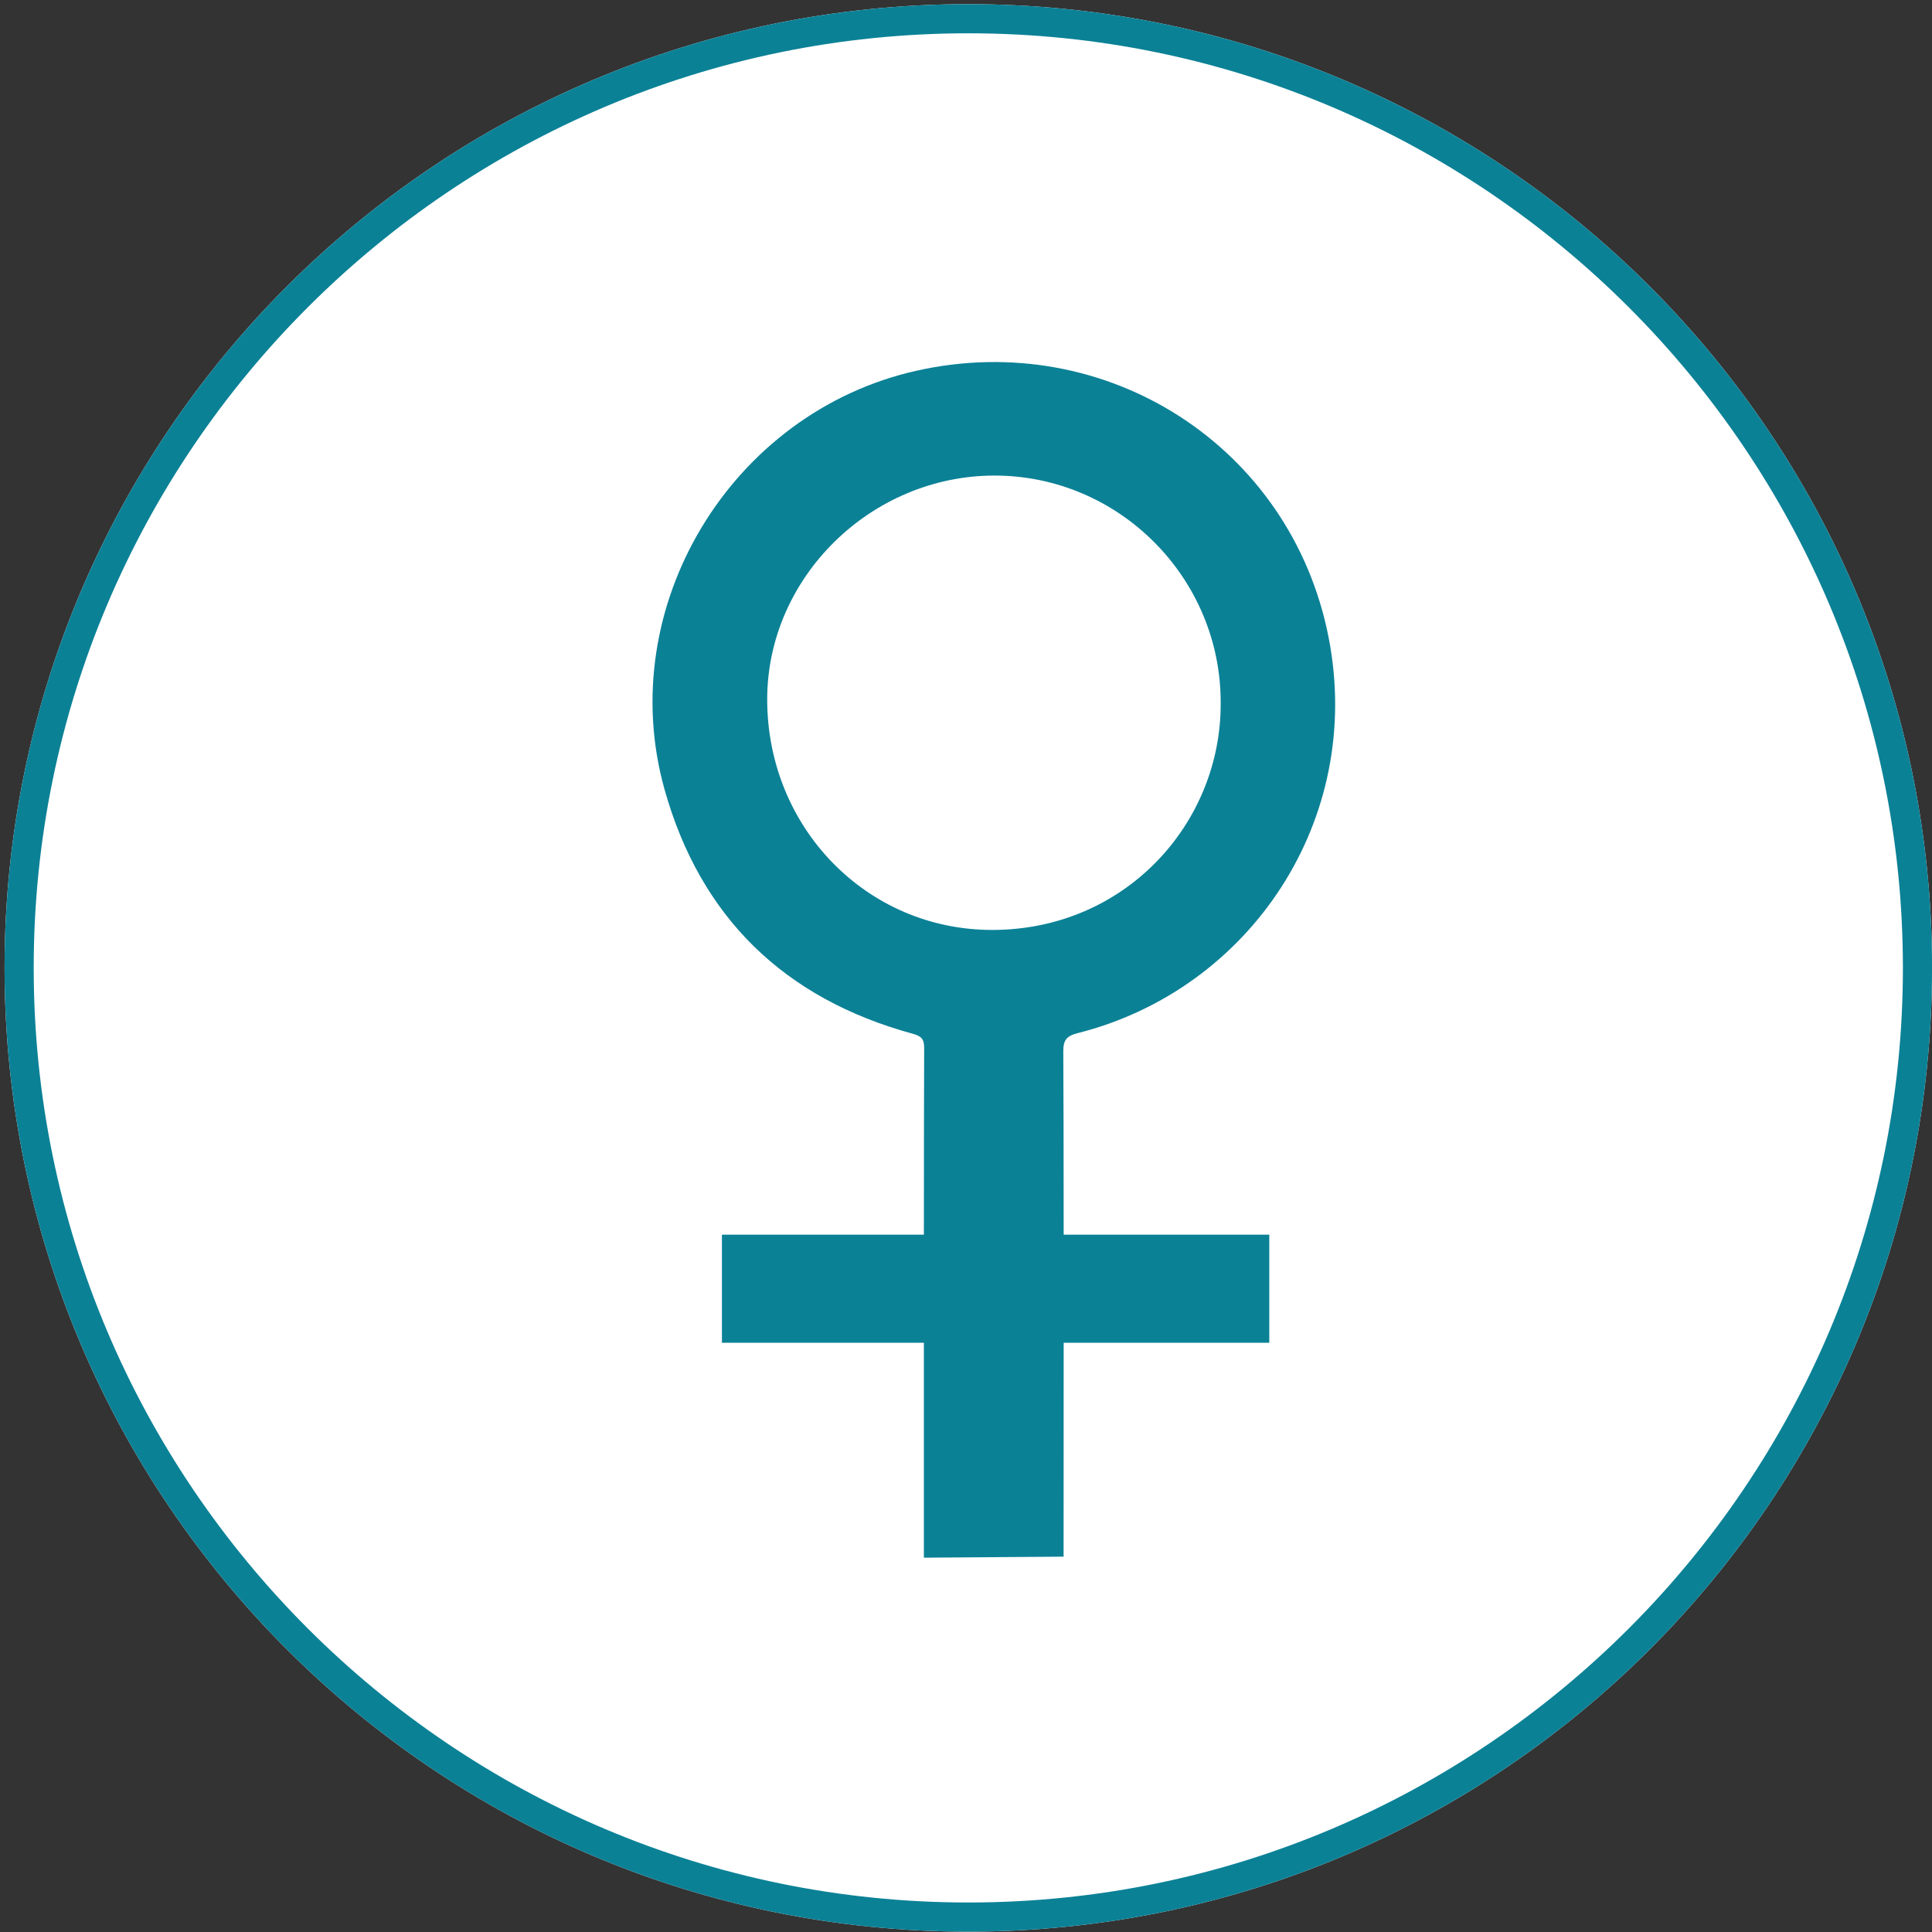
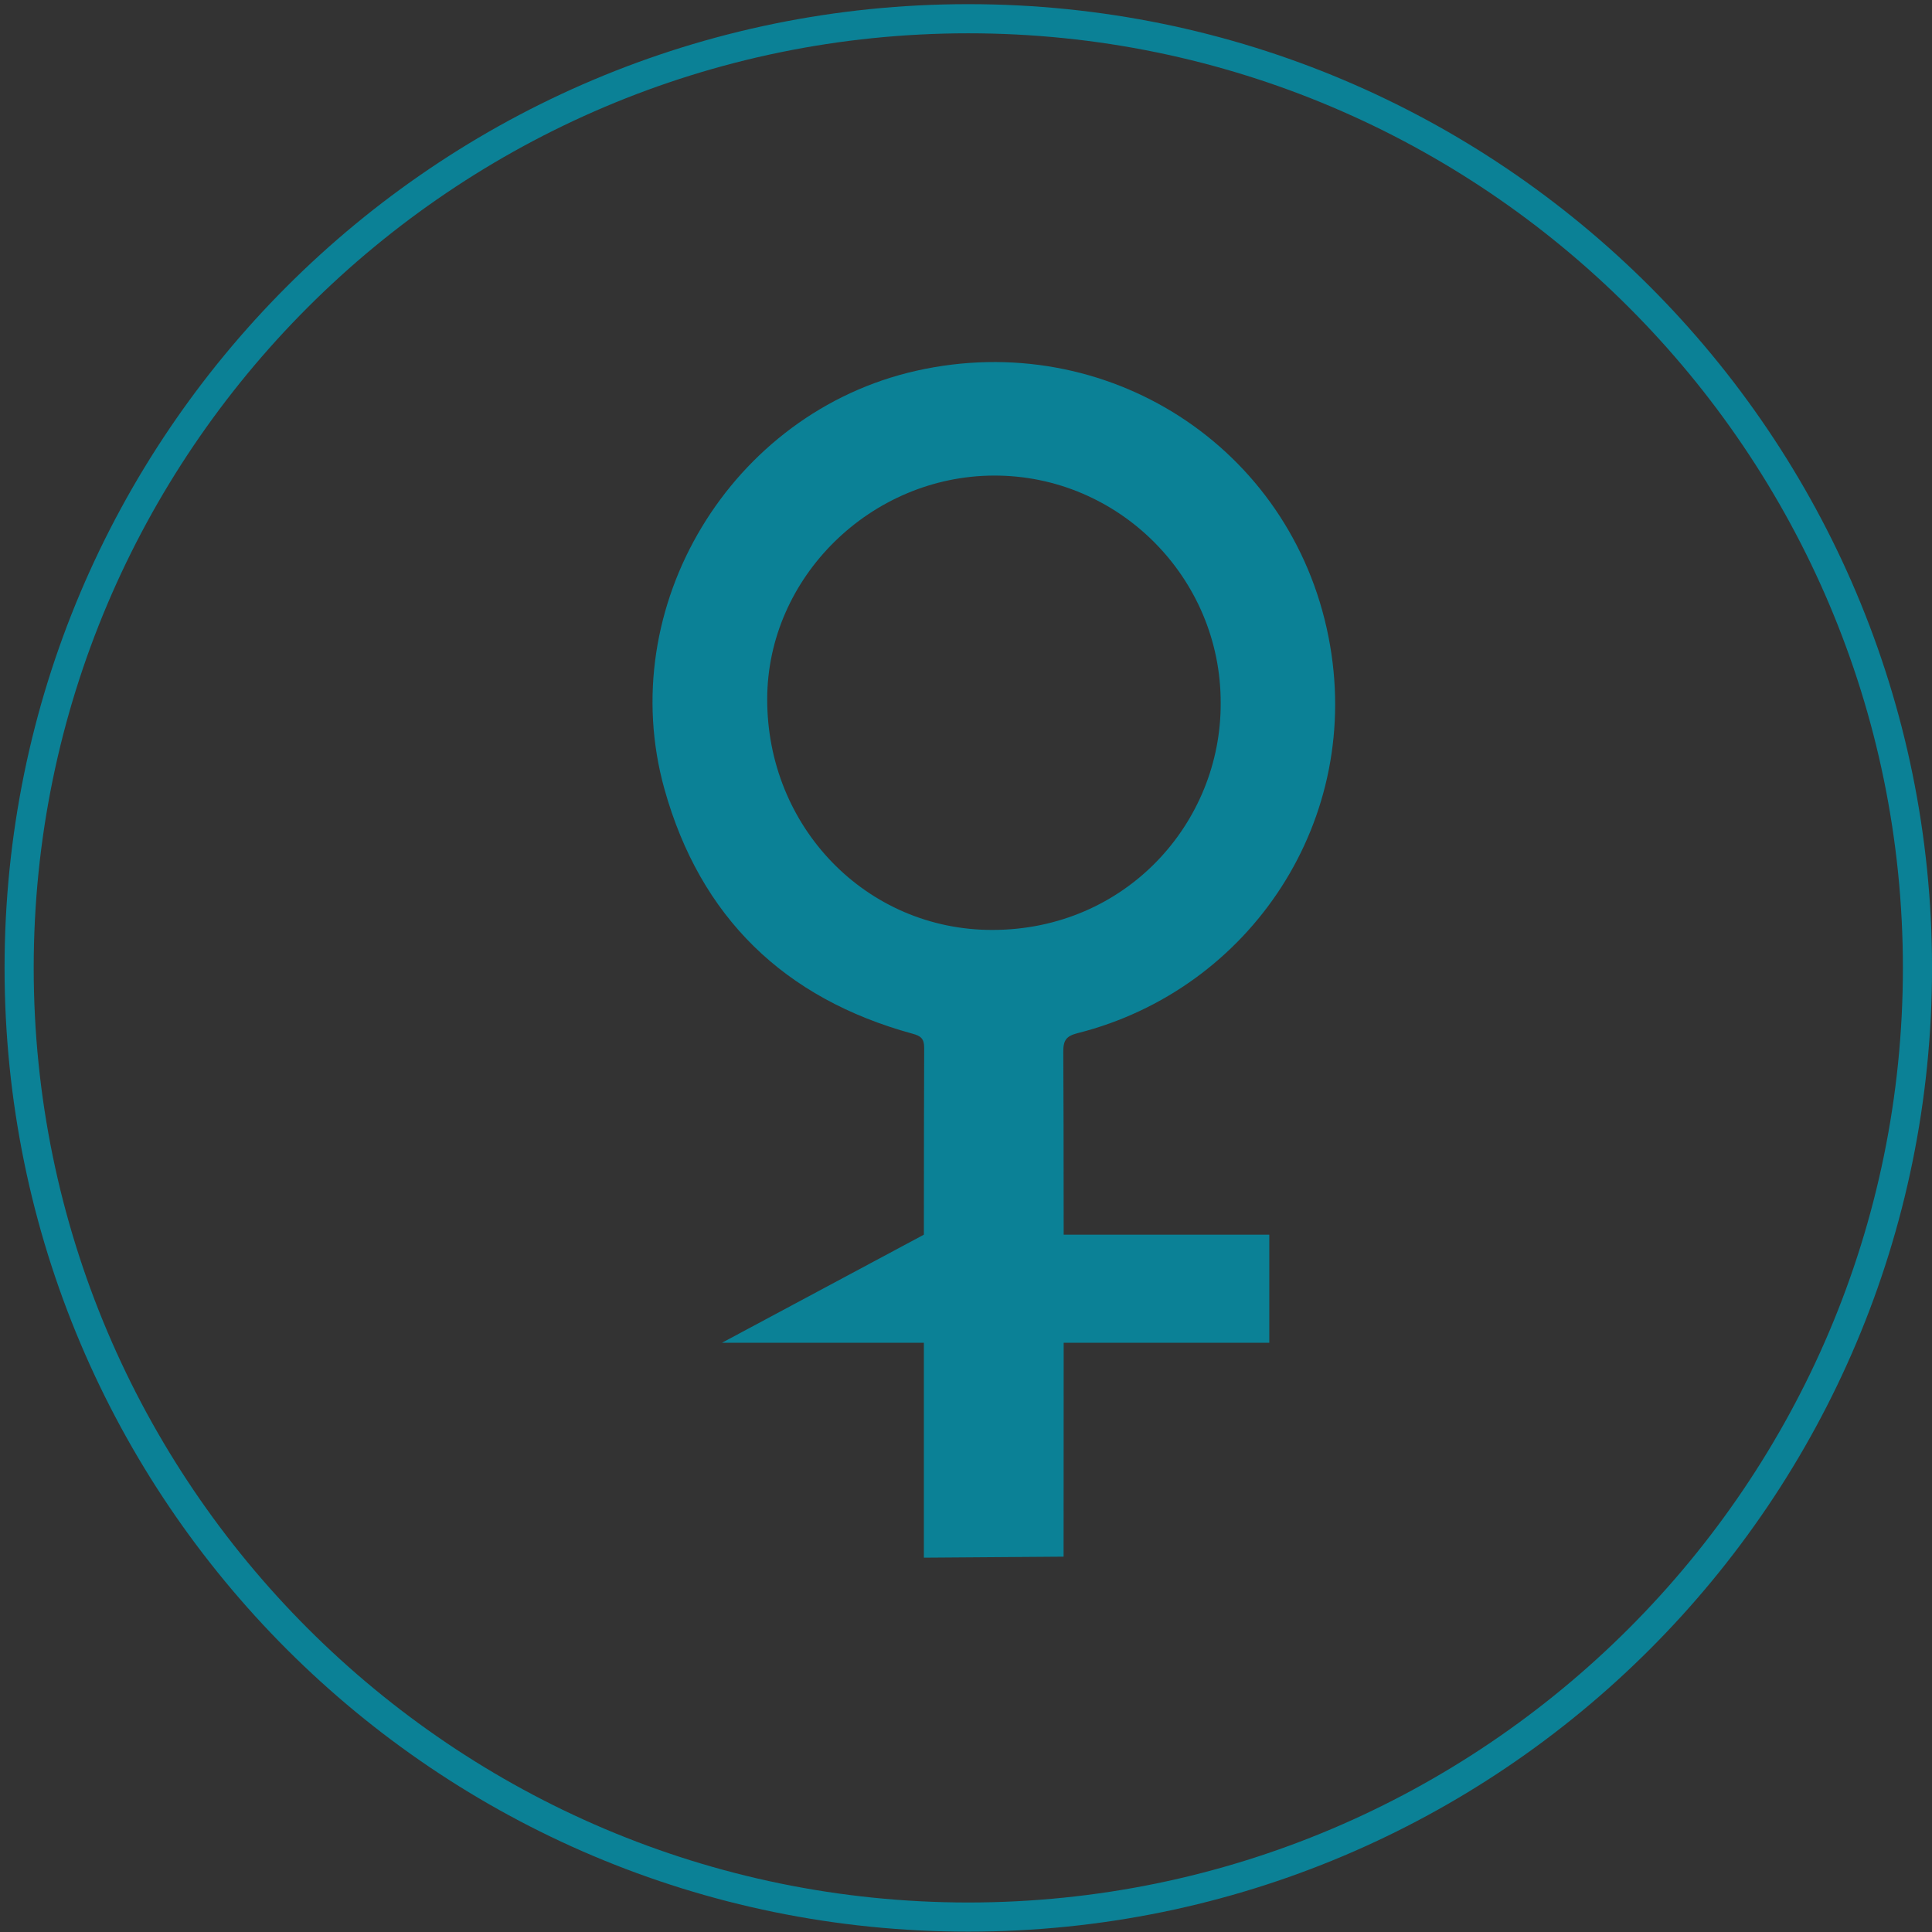
<svg xmlns="http://www.w3.org/2000/svg" width="100%" height="100%" viewBox="0 0 189 189" version="1.1" xml:space="preserve" style="fill-rule:evenodd;clip-rule:evenodd;stroke-linejoin:round;stroke-miterlimit:2;">
  <rect x="0" y="0" width="189" height="189" fill="#333333" stroke="none" />
  <g transform="matrix(1,0,0,1,-1678,-609)">
    <g transform="matrix(4.167,0,0,4.167,0,0)">
      <g id="girls">
        <g transform="matrix(0,-1,-1,0,425.42,146.246)">
-           <path d="M-22.625,-22.625C-35.121,-22.625 -45.25,-12.496 -45.25,0C-45.25,12.495 -35.121,22.625 -22.625,22.625C-10.13,22.625 0,12.495 0,0C0,-12.496 -10.13,-22.625 -22.625,-22.625" style="fill:white;fill-rule:nonzero;" />
-         </g>
+           </g>
        <g transform="matrix(1,0,0,1,425.42,191.496)">
          <path d="M0,-45.25C-12.495,-45.25 -22.625,-35.12 -22.625,-22.625C-22.625,-10.129 -12.495,0 0,0C12.496,0 22.625,-10.129 22.625,-22.625C22.625,-35.12 12.496,-45.25 0,-45.25M0,-44.566C12.098,-44.566 21.941,-34.723 21.941,-22.625C21.941,-10.527 12.098,-0.684 0,-0.684C-12.098,-0.684 -21.941,-10.527 -21.941,-22.625C-21.941,-34.723 -12.098,-44.566 0,-44.566" style="fill:rgb(11,129,150);fill-rule:nonzero;" />
        </g>
        <g transform="matrix(1,0,0,1,420.699,174.012)">
-           <path d="M0,-11.458C0.007,-14.307 2.427,-16.689 5.321,-16.699C8.252,-16.708 10.655,-14.299 10.646,-11.359C10.66,-8.541 8.415,-6.037 5.29,-6.032C2.329,-6.028 -0.008,-8.446 0,-11.458M6.951,-3.171C6.949,-3.446 7.025,-3.543 7.291,-3.61C11.34,-4.633 14.022,-8.626 13.178,-12.908C12.296,-17.387 7.958,-20.163 3.498,-19.159C-0.848,-18.181 -3.61,-13.623 -2.412,-9.337C-1.571,-6.331 0.399,-4.421 3.412,-3.596C3.6,-3.545 3.686,-3.485 3.685,-3.265C3.681,-2.516 3.679,-0.8 3.678,1.122L-1.063,1.122L-1.063,3.66L3.678,3.66L3.678,8.705L6.958,8.681C6.958,7.867 6.96,5.837 6.96,3.66L11.787,3.66L11.787,1.122L6.96,1.122C6.959,-0.769 6.957,-2.448 6.951,-3.171" style="fill:rgb(11,129,150);fill-rule:nonzero;" />
+           <path d="M0,-11.458C0.007,-14.307 2.427,-16.689 5.321,-16.699C8.252,-16.708 10.655,-14.299 10.646,-11.359C10.66,-8.541 8.415,-6.037 5.29,-6.032C2.329,-6.028 -0.008,-8.446 0,-11.458M6.951,-3.171C6.949,-3.446 7.025,-3.543 7.291,-3.61C11.34,-4.633 14.022,-8.626 13.178,-12.908C12.296,-17.387 7.958,-20.163 3.498,-19.159C-0.848,-18.181 -3.61,-13.623 -2.412,-9.337C-1.571,-6.331 0.399,-4.421 3.412,-3.596C3.6,-3.545 3.686,-3.485 3.685,-3.265C3.681,-2.516 3.679,-0.8 3.678,1.122L-1.063,3.66L3.678,3.66L3.678,8.705L6.958,8.681C6.958,7.867 6.96,5.837 6.96,3.66L11.787,3.66L11.787,1.122L6.96,1.122C6.959,-0.769 6.957,-2.448 6.951,-3.171" style="fill:rgb(11,129,150);fill-rule:nonzero;" />
        </g>
      </g>
    </g>
  </g>
</svg>